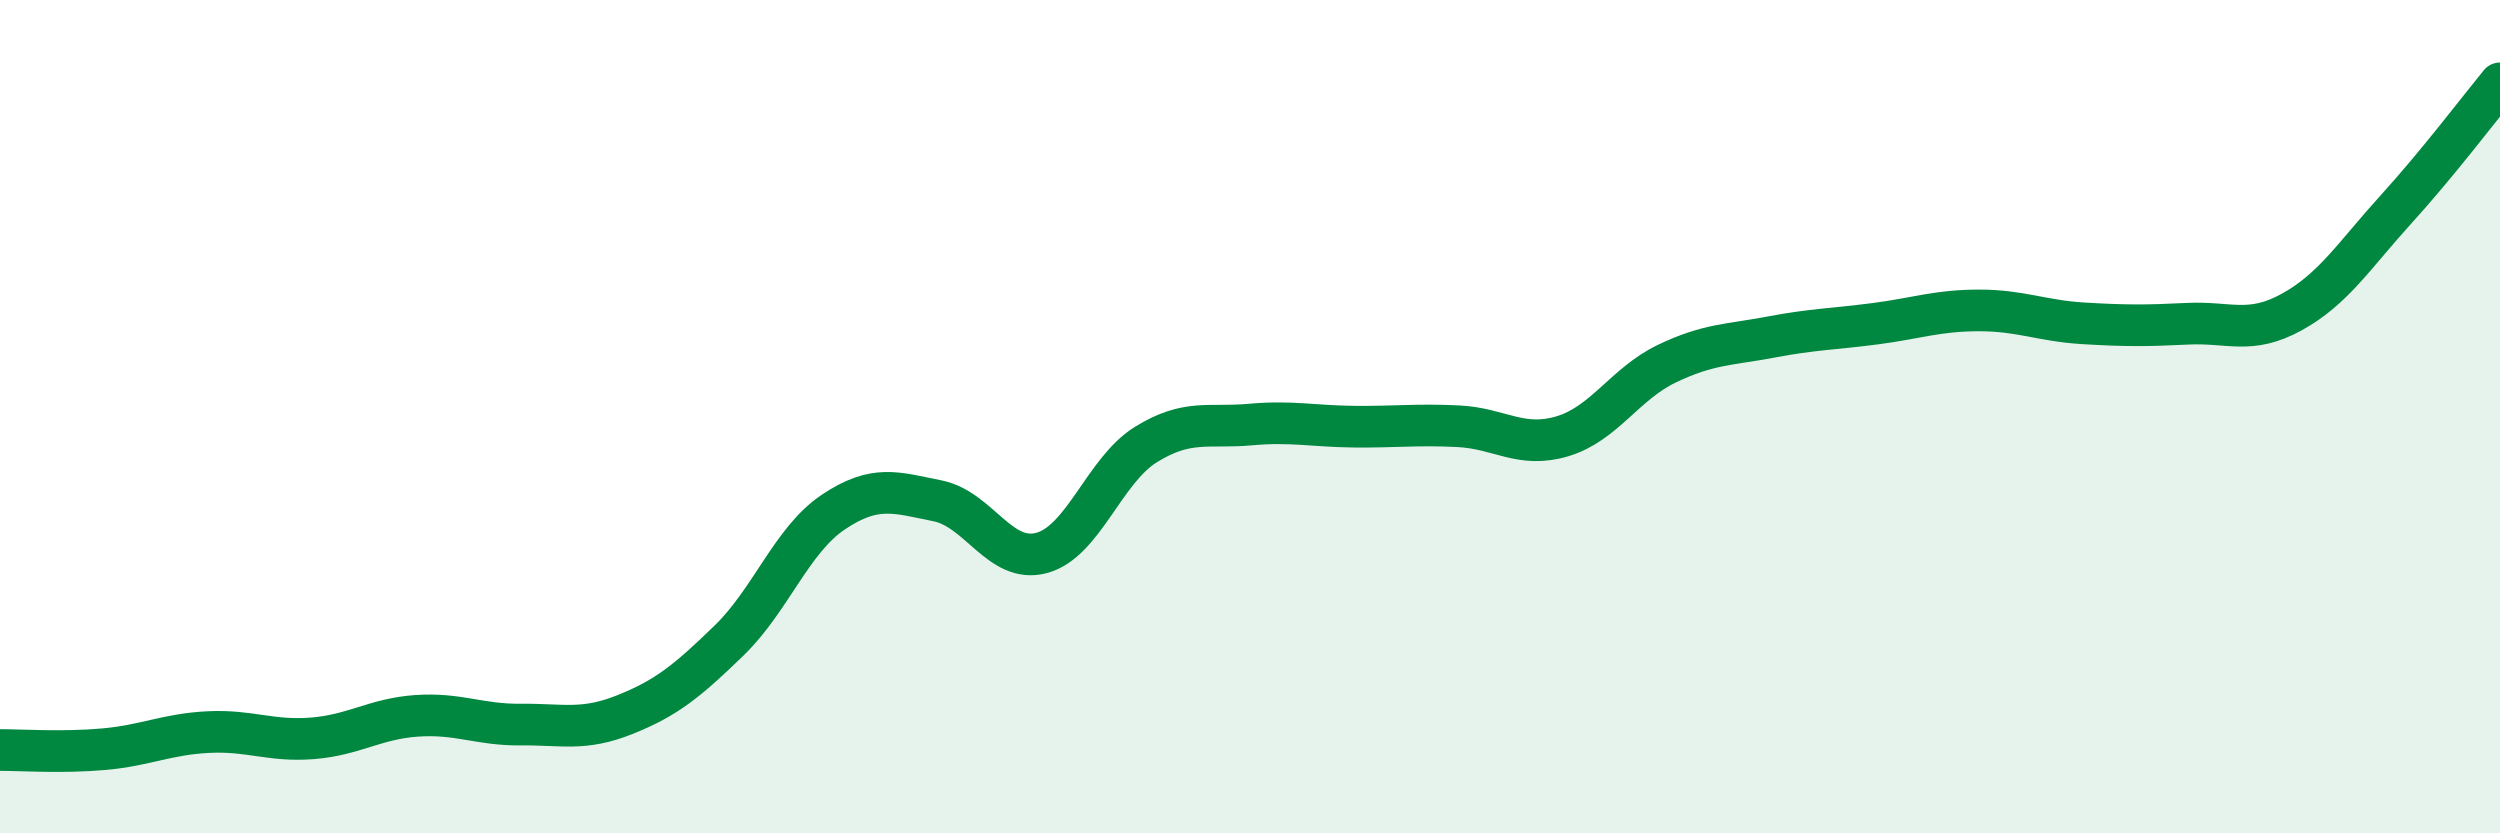
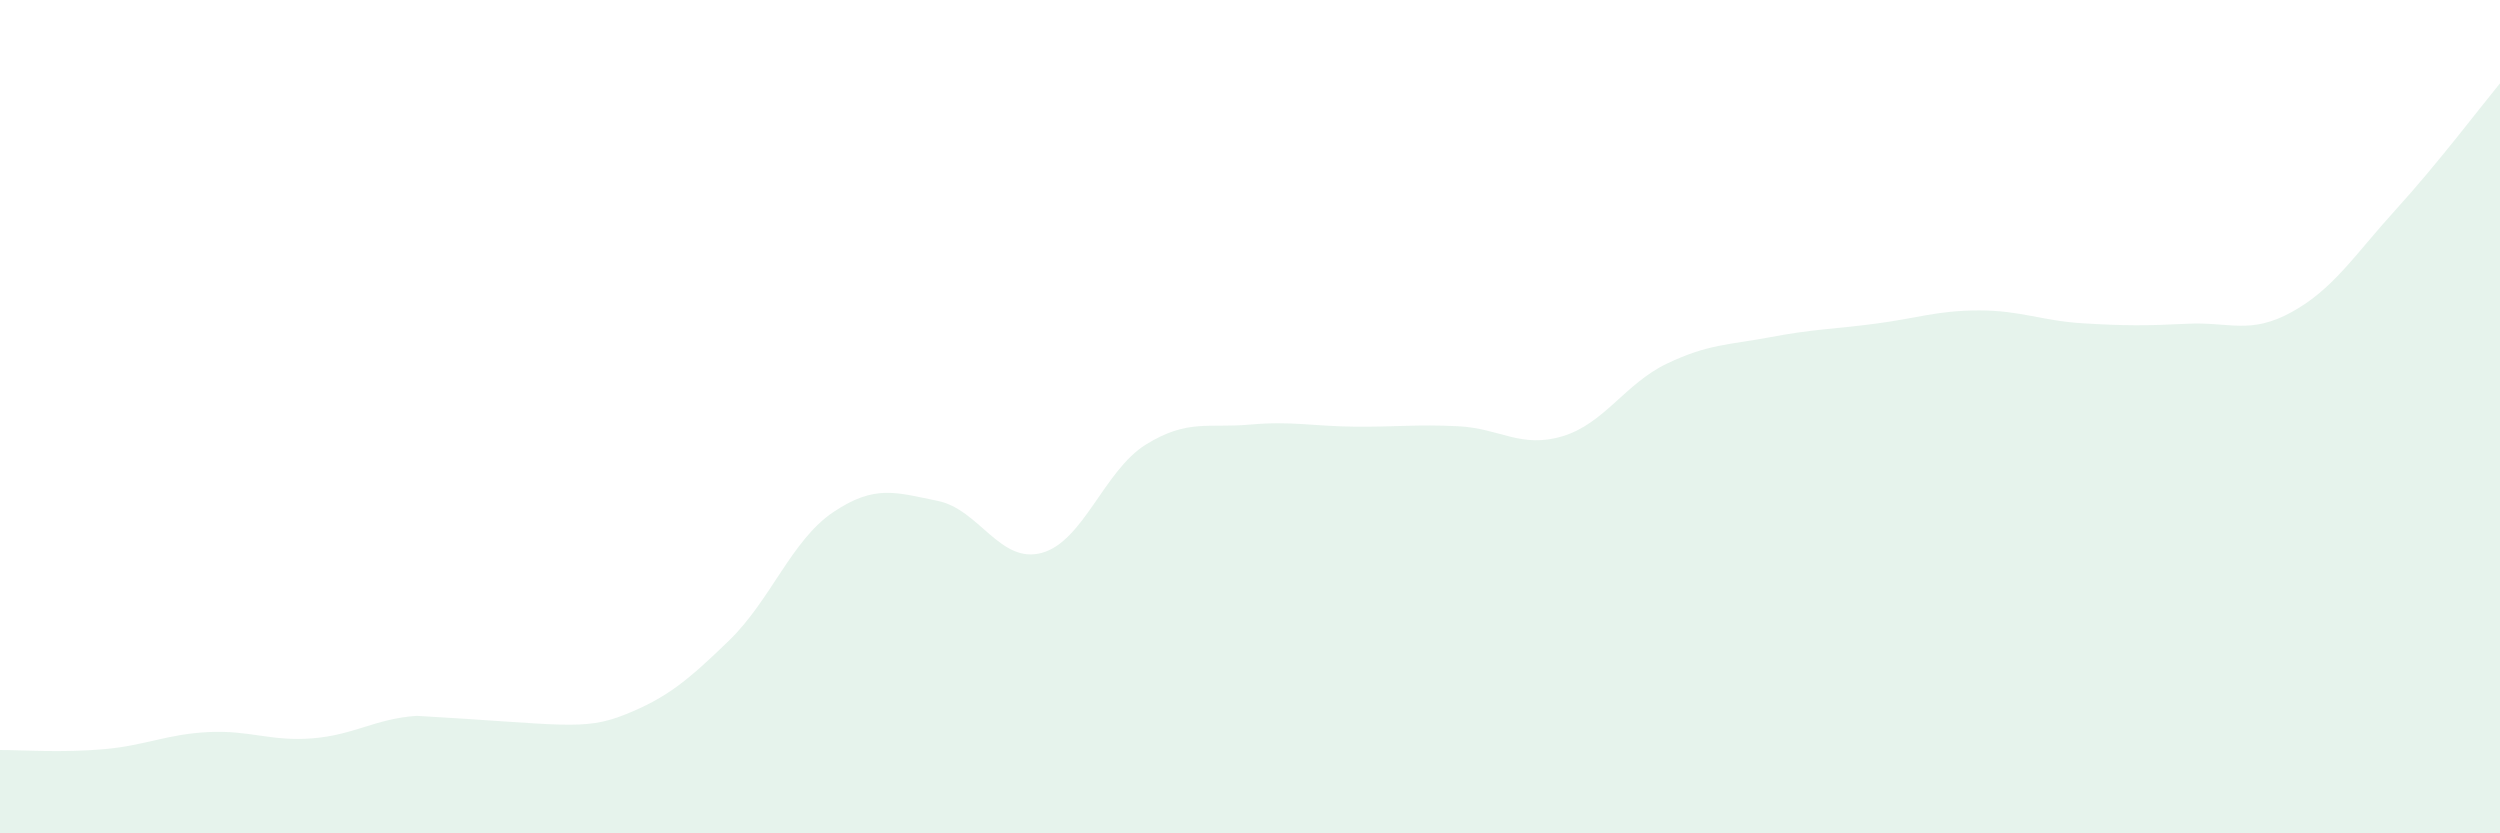
<svg xmlns="http://www.w3.org/2000/svg" width="60" height="20" viewBox="0 0 60 20">
-   <path d="M 0,18 C 0.5,18 1.5,18.07 2.5,17.98 C 3.5,17.89 4,17.62 5,17.57 C 6,17.52 6.5,17.8 7.5,17.72 C 8.5,17.64 9,17.25 10,17.18 C 11,17.11 11.5,17.4 12.5,17.39 C 13.5,17.38 14,17.55 15,17.15 C 16,16.75 16.5,16.34 17.5,15.37 C 18.5,14.4 19,12.96 20,12.29 C 21,11.62 21.5,11.82 22.5,12.02 C 23.5,12.22 24,13.54 25,13.27 C 26,13 26.5,11.29 27.5,10.67 C 28.5,10.05 29,10.28 30,10.19 C 31,10.1 31.5,10.23 32.5,10.24 C 33.5,10.25 34,10.18 35,10.23 C 36,10.28 36.5,10.77 37.5,10.47 C 38.5,10.17 39,9.21 40,8.73 C 41,8.25 41.5,8.28 42.5,8.09 C 43.5,7.9 44,7.9 45,7.77 C 46,7.64 46.5,7.45 47.5,7.45 C 48.5,7.45 49,7.7 50,7.76 C 51,7.82 51.5,7.82 52.5,7.77 C 53.5,7.72 54,8.04 55,7.49 C 56,6.94 56.5,6.13 57.5,5.03 C 58.5,3.93 59.5,2.61 60,2L60 20L0 20Z" fill="#008740" opacity="0.1" stroke-linecap="round" stroke-linejoin="round" />
-   <path d="M 0,18 C 0.5,18 1.5,18.07 2.5,17.98 C 3.5,17.89 4,17.62 5,17.57 C 6,17.52 6.5,17.8 7.5,17.72 C 8.5,17.64 9,17.25 10,17.18 C 11,17.11 11.5,17.4 12.5,17.39 C 13.5,17.38 14,17.55 15,17.15 C 16,16.75 16.5,16.34 17.5,15.37 C 18.5,14.4 19,12.96 20,12.29 C 21,11.62 21.5,11.82 22.5,12.02 C 23.5,12.22 24,13.54 25,13.27 C 26,13 26.5,11.29 27.5,10.67 C 28.5,10.05 29,10.28 30,10.19 C 31,10.1 31.5,10.23 32.5,10.24 C 33.5,10.25 34,10.18 35,10.23 C 36,10.28 36.5,10.77 37.5,10.47 C 38.5,10.17 39,9.21 40,8.73 C 41,8.25 41.5,8.28 42.5,8.09 C 43.5,7.9 44,7.9 45,7.77 C 46,7.64 46.5,7.45 47.5,7.45 C 48.5,7.45 49,7.7 50,7.76 C 51,7.82 51.5,7.82 52.5,7.77 C 53.5,7.72 54,8.04 55,7.49 C 56,6.94 56.5,6.13 57.5,5.03 C 58.5,3.93 59.5,2.61 60,2" stroke="#008740" stroke-width="1" fill="none" stroke-linecap="round" stroke-linejoin="round" />
+   <path d="M 0,18 C 0.5,18 1.5,18.07 2.5,17.98 C 3.5,17.89 4,17.62 5,17.57 C 6,17.52 6.5,17.8 7.5,17.72 C 8.5,17.64 9,17.25 10,17.18 C 13.5,17.38 14,17.55 15,17.15 C 16,16.75 16.5,16.34 17.5,15.37 C 18.5,14.4 19,12.96 20,12.29 C 21,11.62 21.5,11.82 22.5,12.02 C 23.5,12.22 24,13.54 25,13.27 C 26,13 26.5,11.29 27.5,10.67 C 28.5,10.05 29,10.28 30,10.19 C 31,10.1 31.5,10.23 32.5,10.24 C 33.5,10.25 34,10.18 35,10.23 C 36,10.28 36.5,10.77 37.5,10.47 C 38.5,10.17 39,9.21 40,8.73 C 41,8.25 41.5,8.28 42.5,8.09 C 43.5,7.9 44,7.9 45,7.77 C 46,7.64 46.5,7.45 47.5,7.45 C 48.5,7.45 49,7.7 50,7.76 C 51,7.82 51.5,7.82 52.5,7.77 C 53.5,7.72 54,8.04 55,7.49 C 56,6.94 56.5,6.13 57.5,5.03 C 58.5,3.93 59.5,2.61 60,2L60 20L0 20Z" fill="#008740" opacity="0.1" stroke-linecap="round" stroke-linejoin="round" />
</svg>